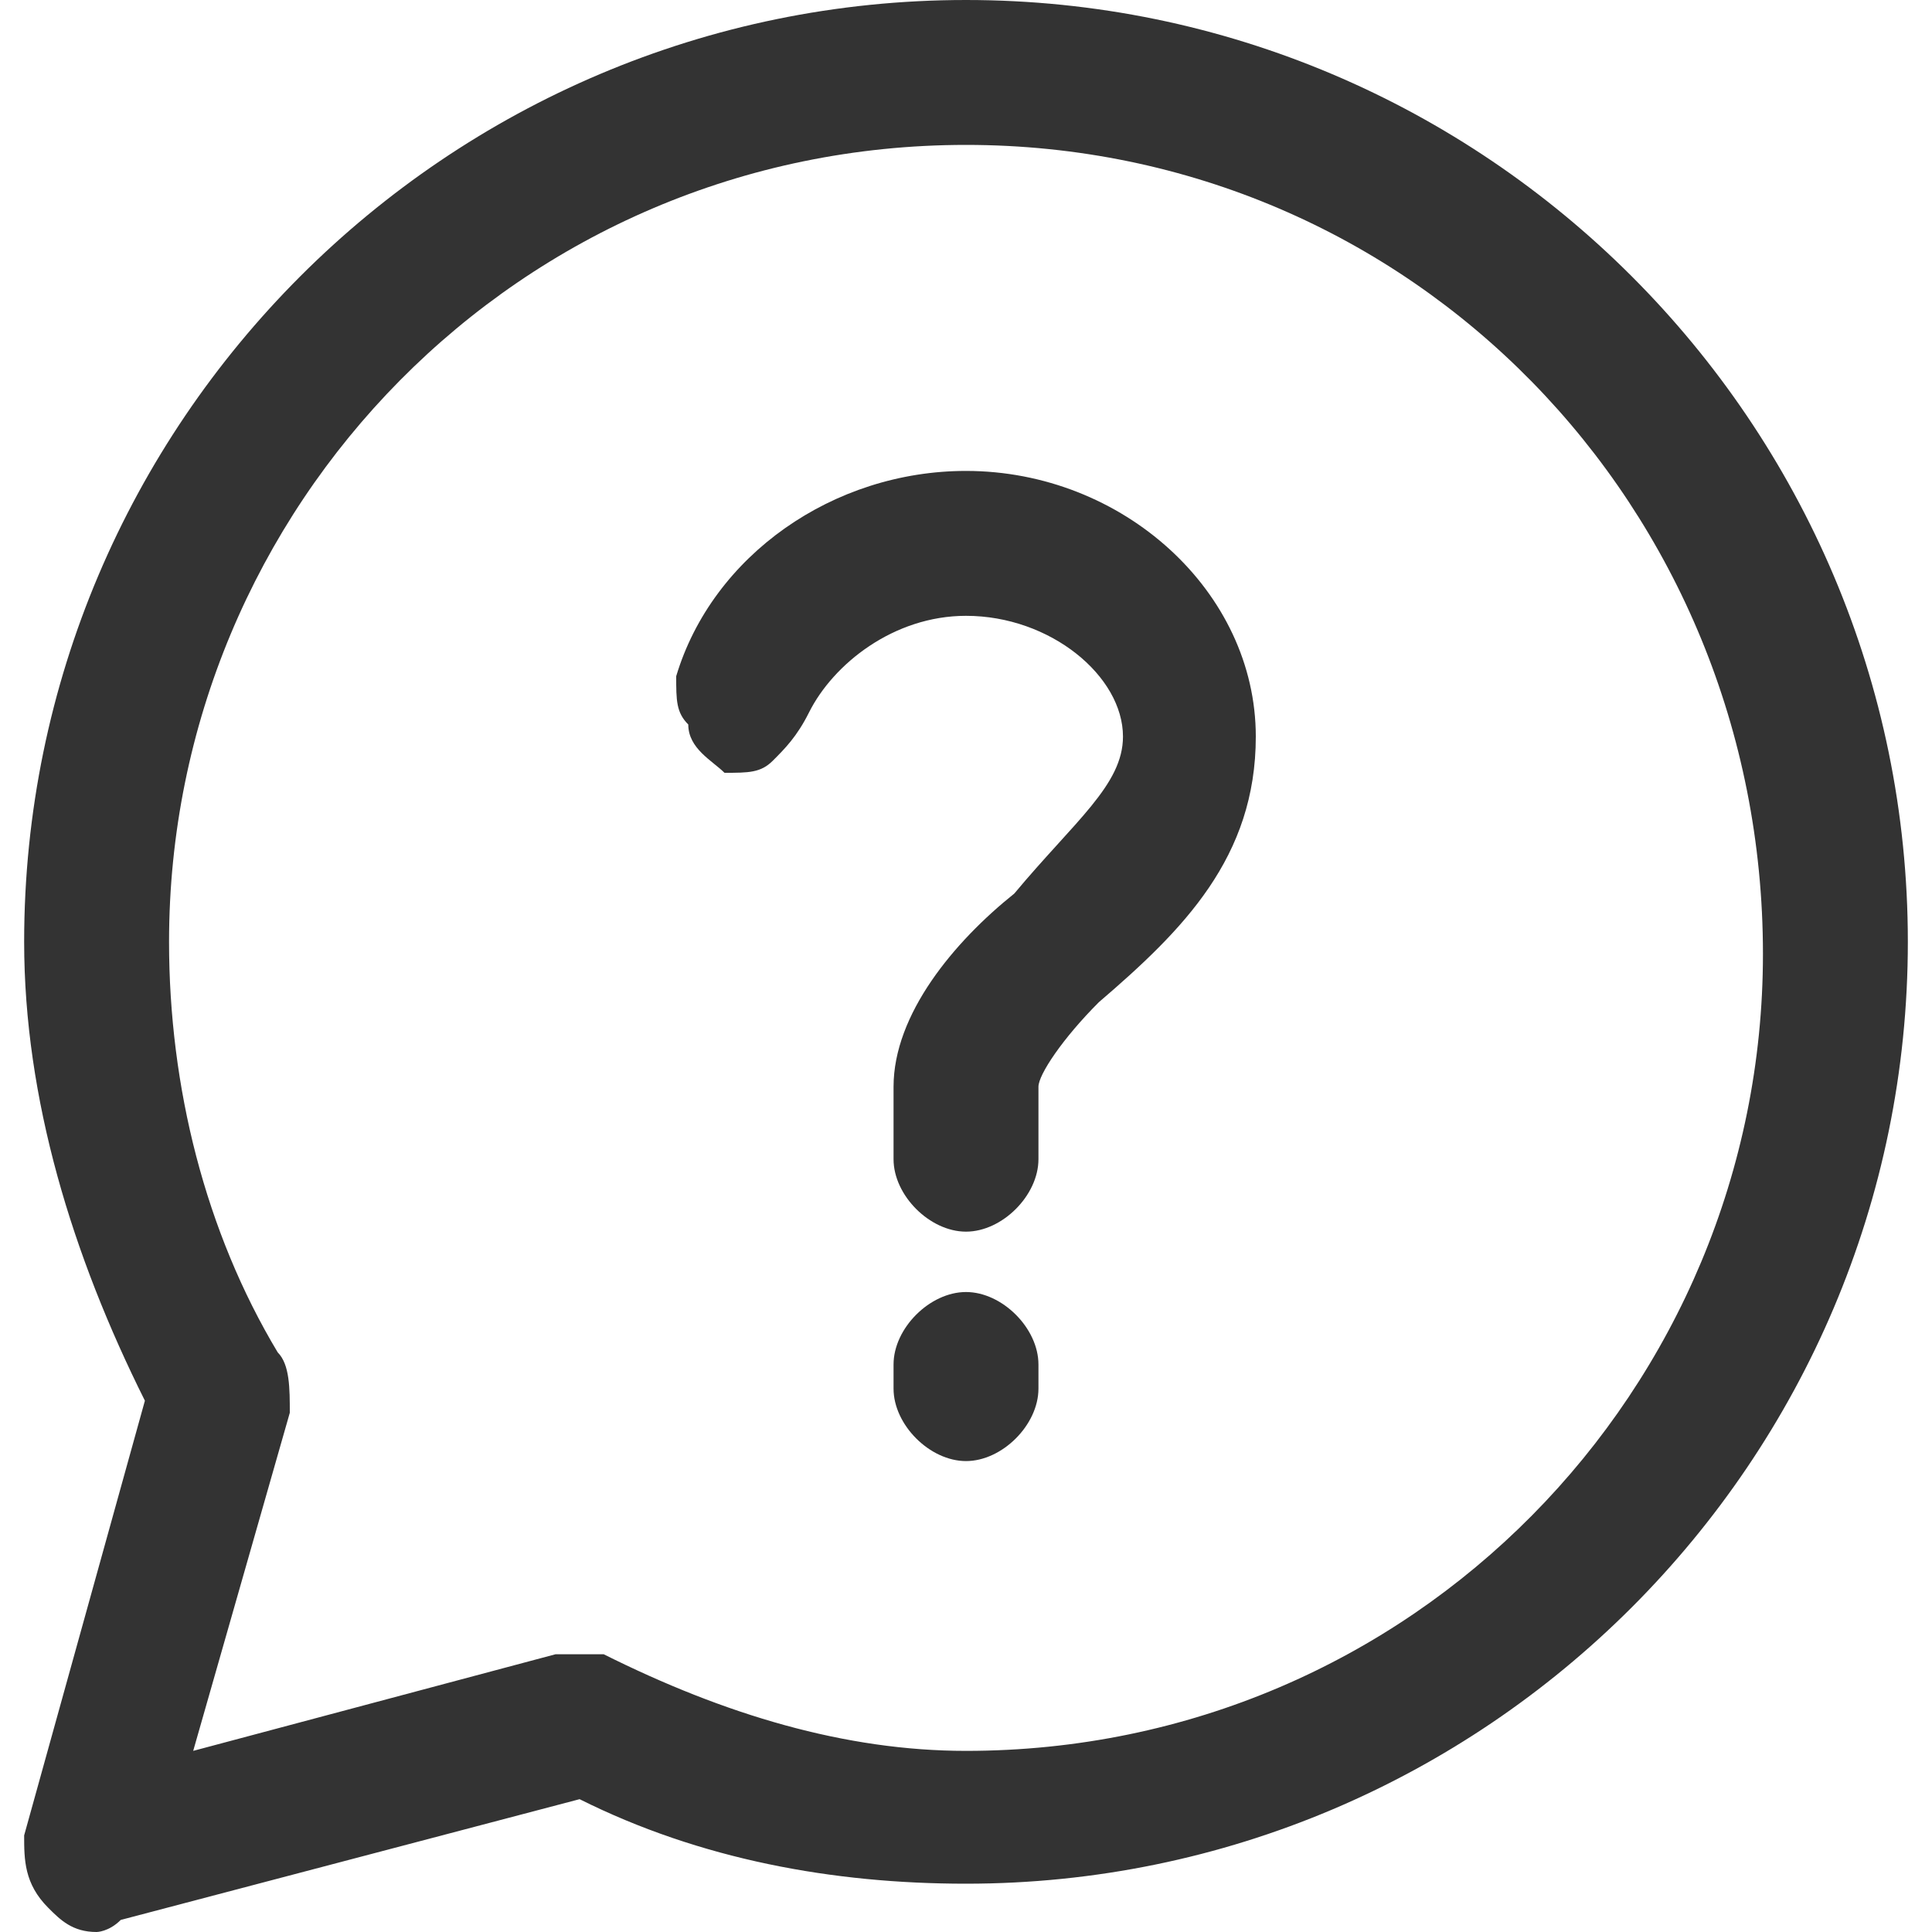
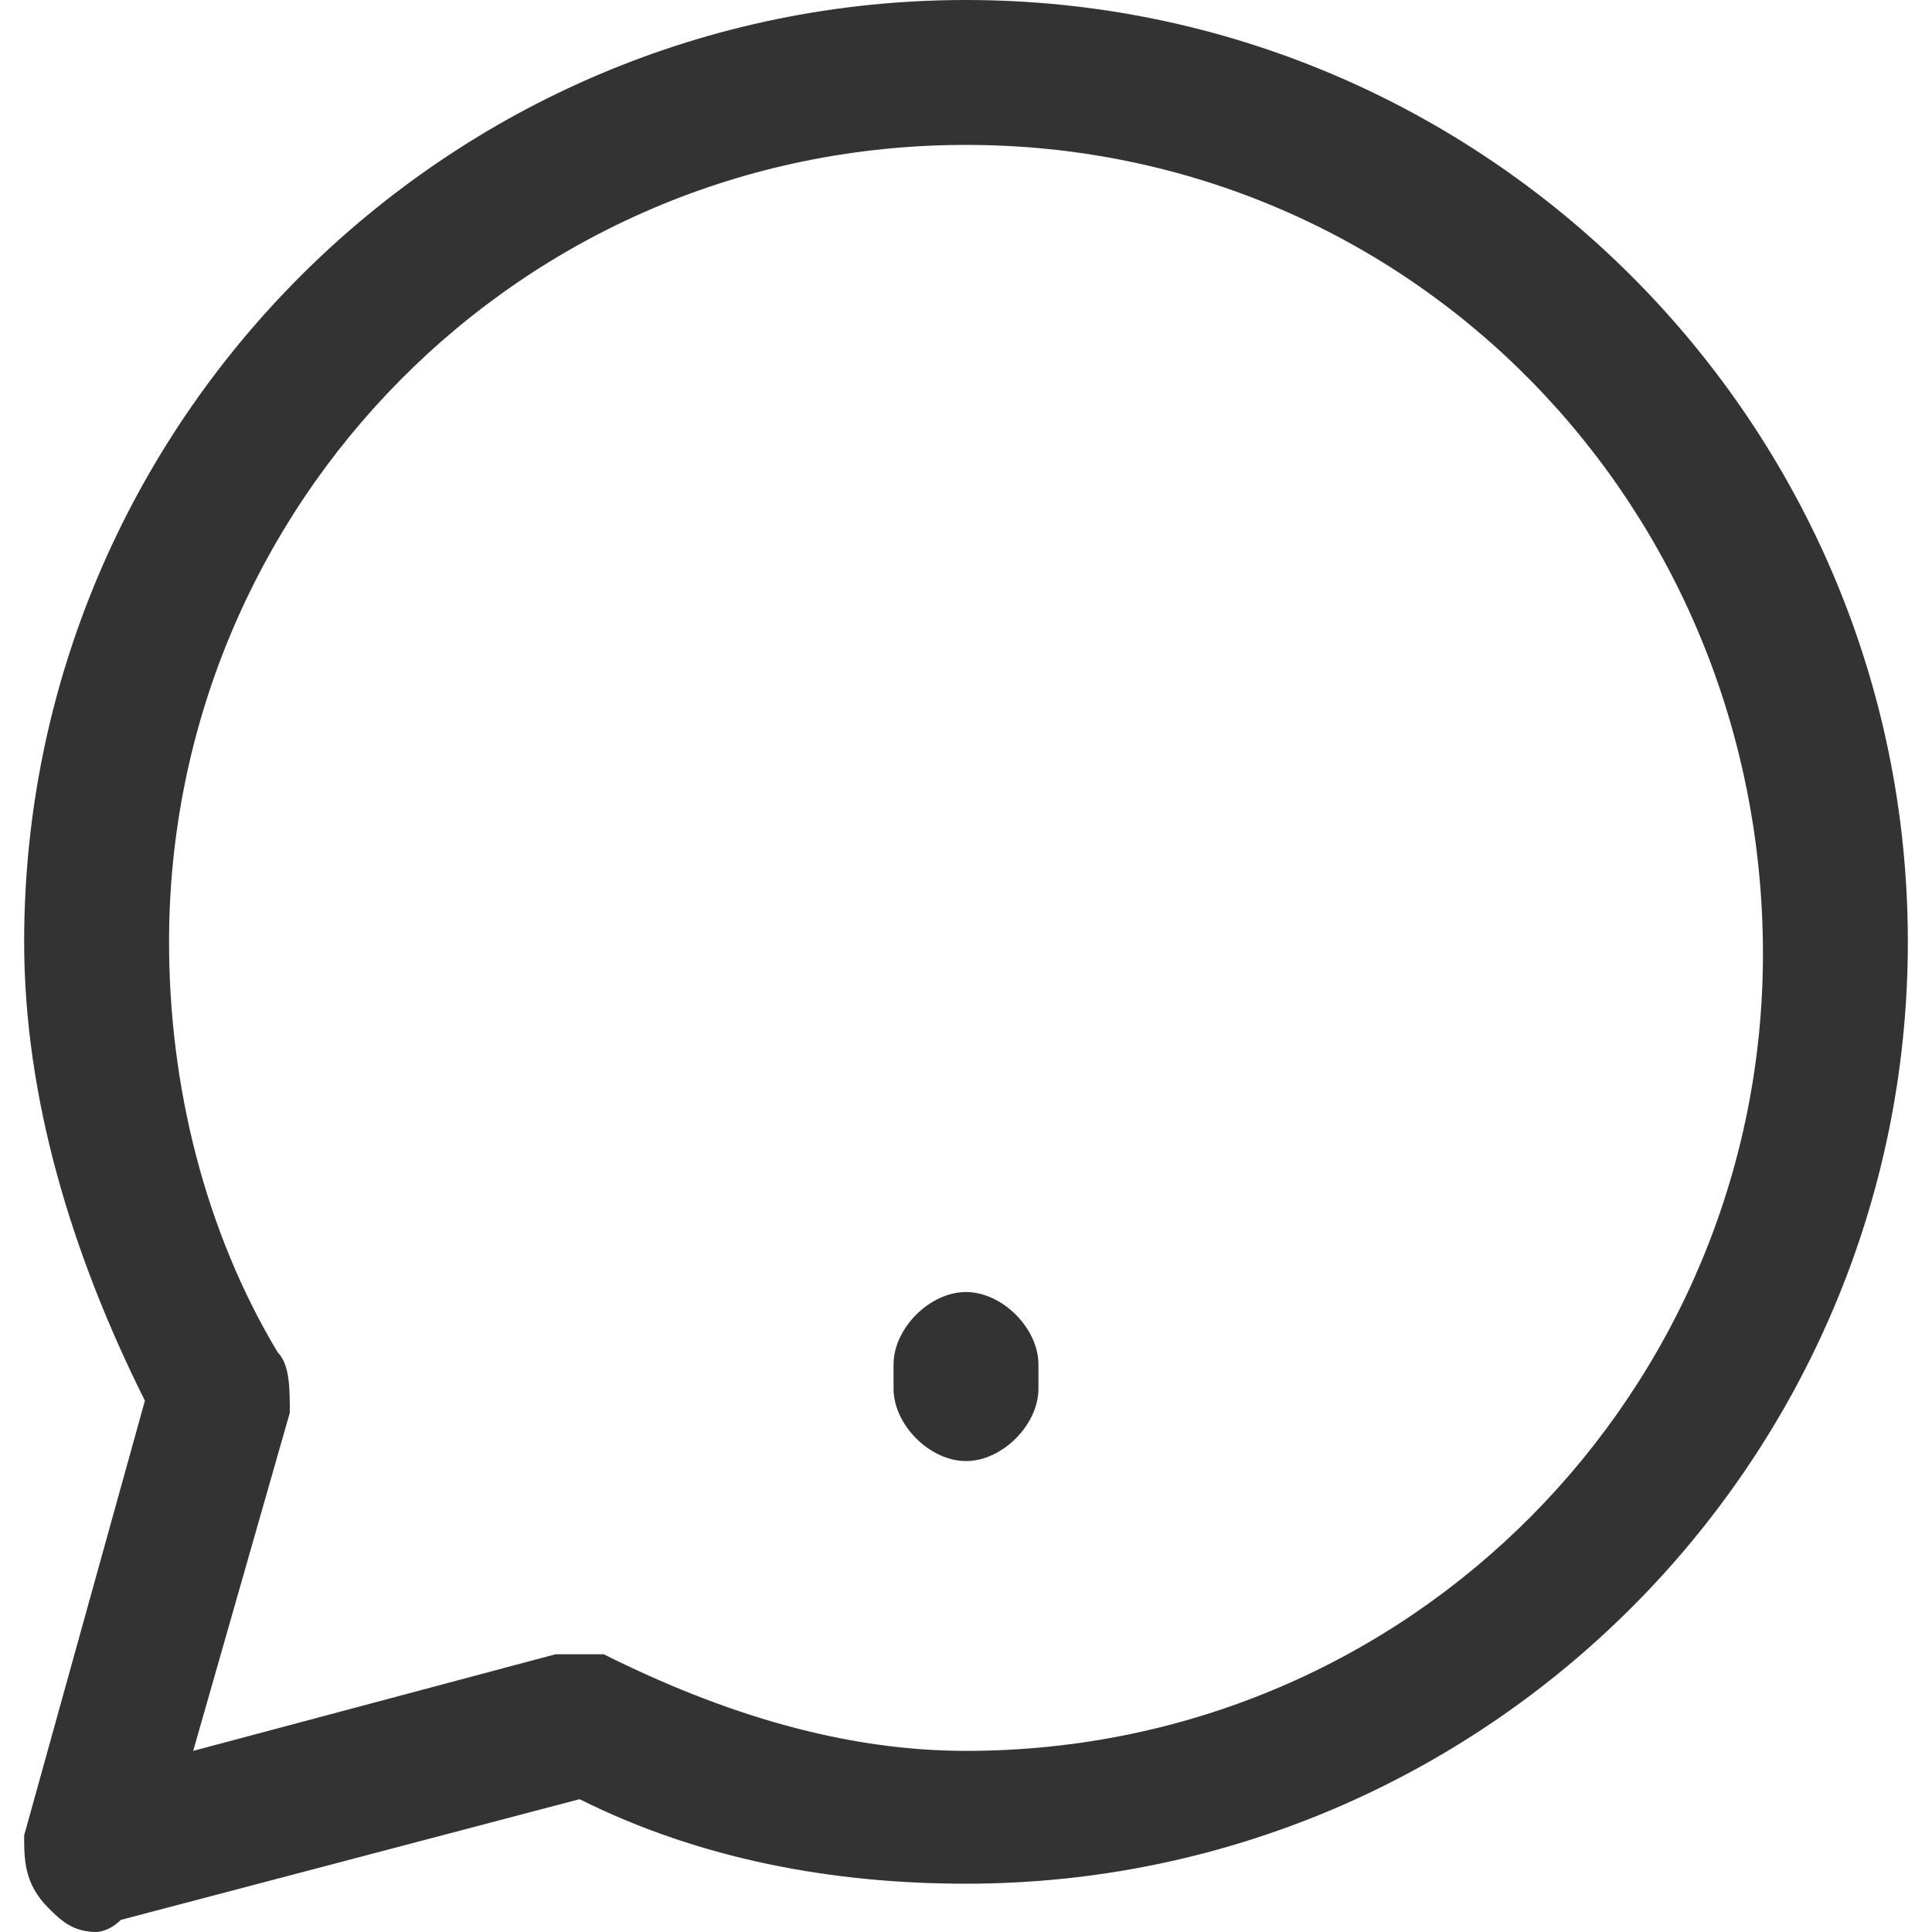
<svg xmlns="http://www.w3.org/2000/svg" version="1.1" id="레이어_1" x="0px" y="0px" viewBox="0 0 16 16" style="enable-background:new 0 0 16 16;" xml:space="preserve">
  <style type="text/css">
	.st0{fill:#333333;}
	.st1{fill:none;stroke:#333333;stroke-width:1.205;stroke-linecap:round;stroke-linejoin:round;stroke-miterlimit:10;}
</style>
  <g>
    <path class="st0" d="M0.8,16c-0.2,0-0.3-0.1-0.4-0.2c-0.2-0.2-0.2-0.4-0.2-0.6l1-3.6c-0.6-1.2-1-2.5-1-3.8C0.2,3.5,3.7,0,8,0   s7.8,3.5,7.8,7.8s-3.5,7.8-7.8,7.8c-1.1,0-2.2-0.2-3.2-0.7l-3.8,1C0.9,16,0.8,16,0.8,16z M8,1.2c-3.7,0-6.6,3-6.6,6.6   c0,1.2,0.3,2.4,0.9,3.4c0.1,0.1,0.1,0.3,0.1,0.5l-0.8,2.8l3-0.8c0.1,0,0.3,0,0.4,0C6,14.2,7,14.5,8,14.5c3.7,0,6.6-3,6.6-6.6   C14.6,4.2,11.7,1.2,8,1.2z" />
-     <path class="st1" d="M8,10.3" />
    <g>
-       <path class="st0" d="M8,3.9c-1.1,0-2.1,0.7-2.4,1.7c0,0.2,0,0.3,0.1,0.4C5.7,6.2,5.9,6.3,6,6.4c0.2,0,0.3,0,0.4-0.1    s0.2-0.2,0.3-0.4C6.9,5.5,7.4,5.1,8,5.1c0.7,0,1.3,0.5,1.3,1c0,0.4-0.4,0.7-0.9,1.3C7.9,7.8,7.4,8.4,7.4,9v0.6    c0,0.3,0.3,0.6,0.6,0.6s0.6-0.3,0.6-0.6V9c0-0.1,0.2-0.4,0.5-0.7c0.7-0.6,1.3-1.2,1.3-2.2C10.4,4.9,9.3,3.9,8,3.9z" />
      <path class="st0" d="M8,10.7c-0.3,0-0.6,0.3-0.6,0.6v0.2c0,0.3,0.3,0.6,0.6,0.6s0.6-0.3,0.6-0.6v-0.2C8.6,11,8.3,10.7,8,10.7z" />
    </g>
  </g>
</svg>